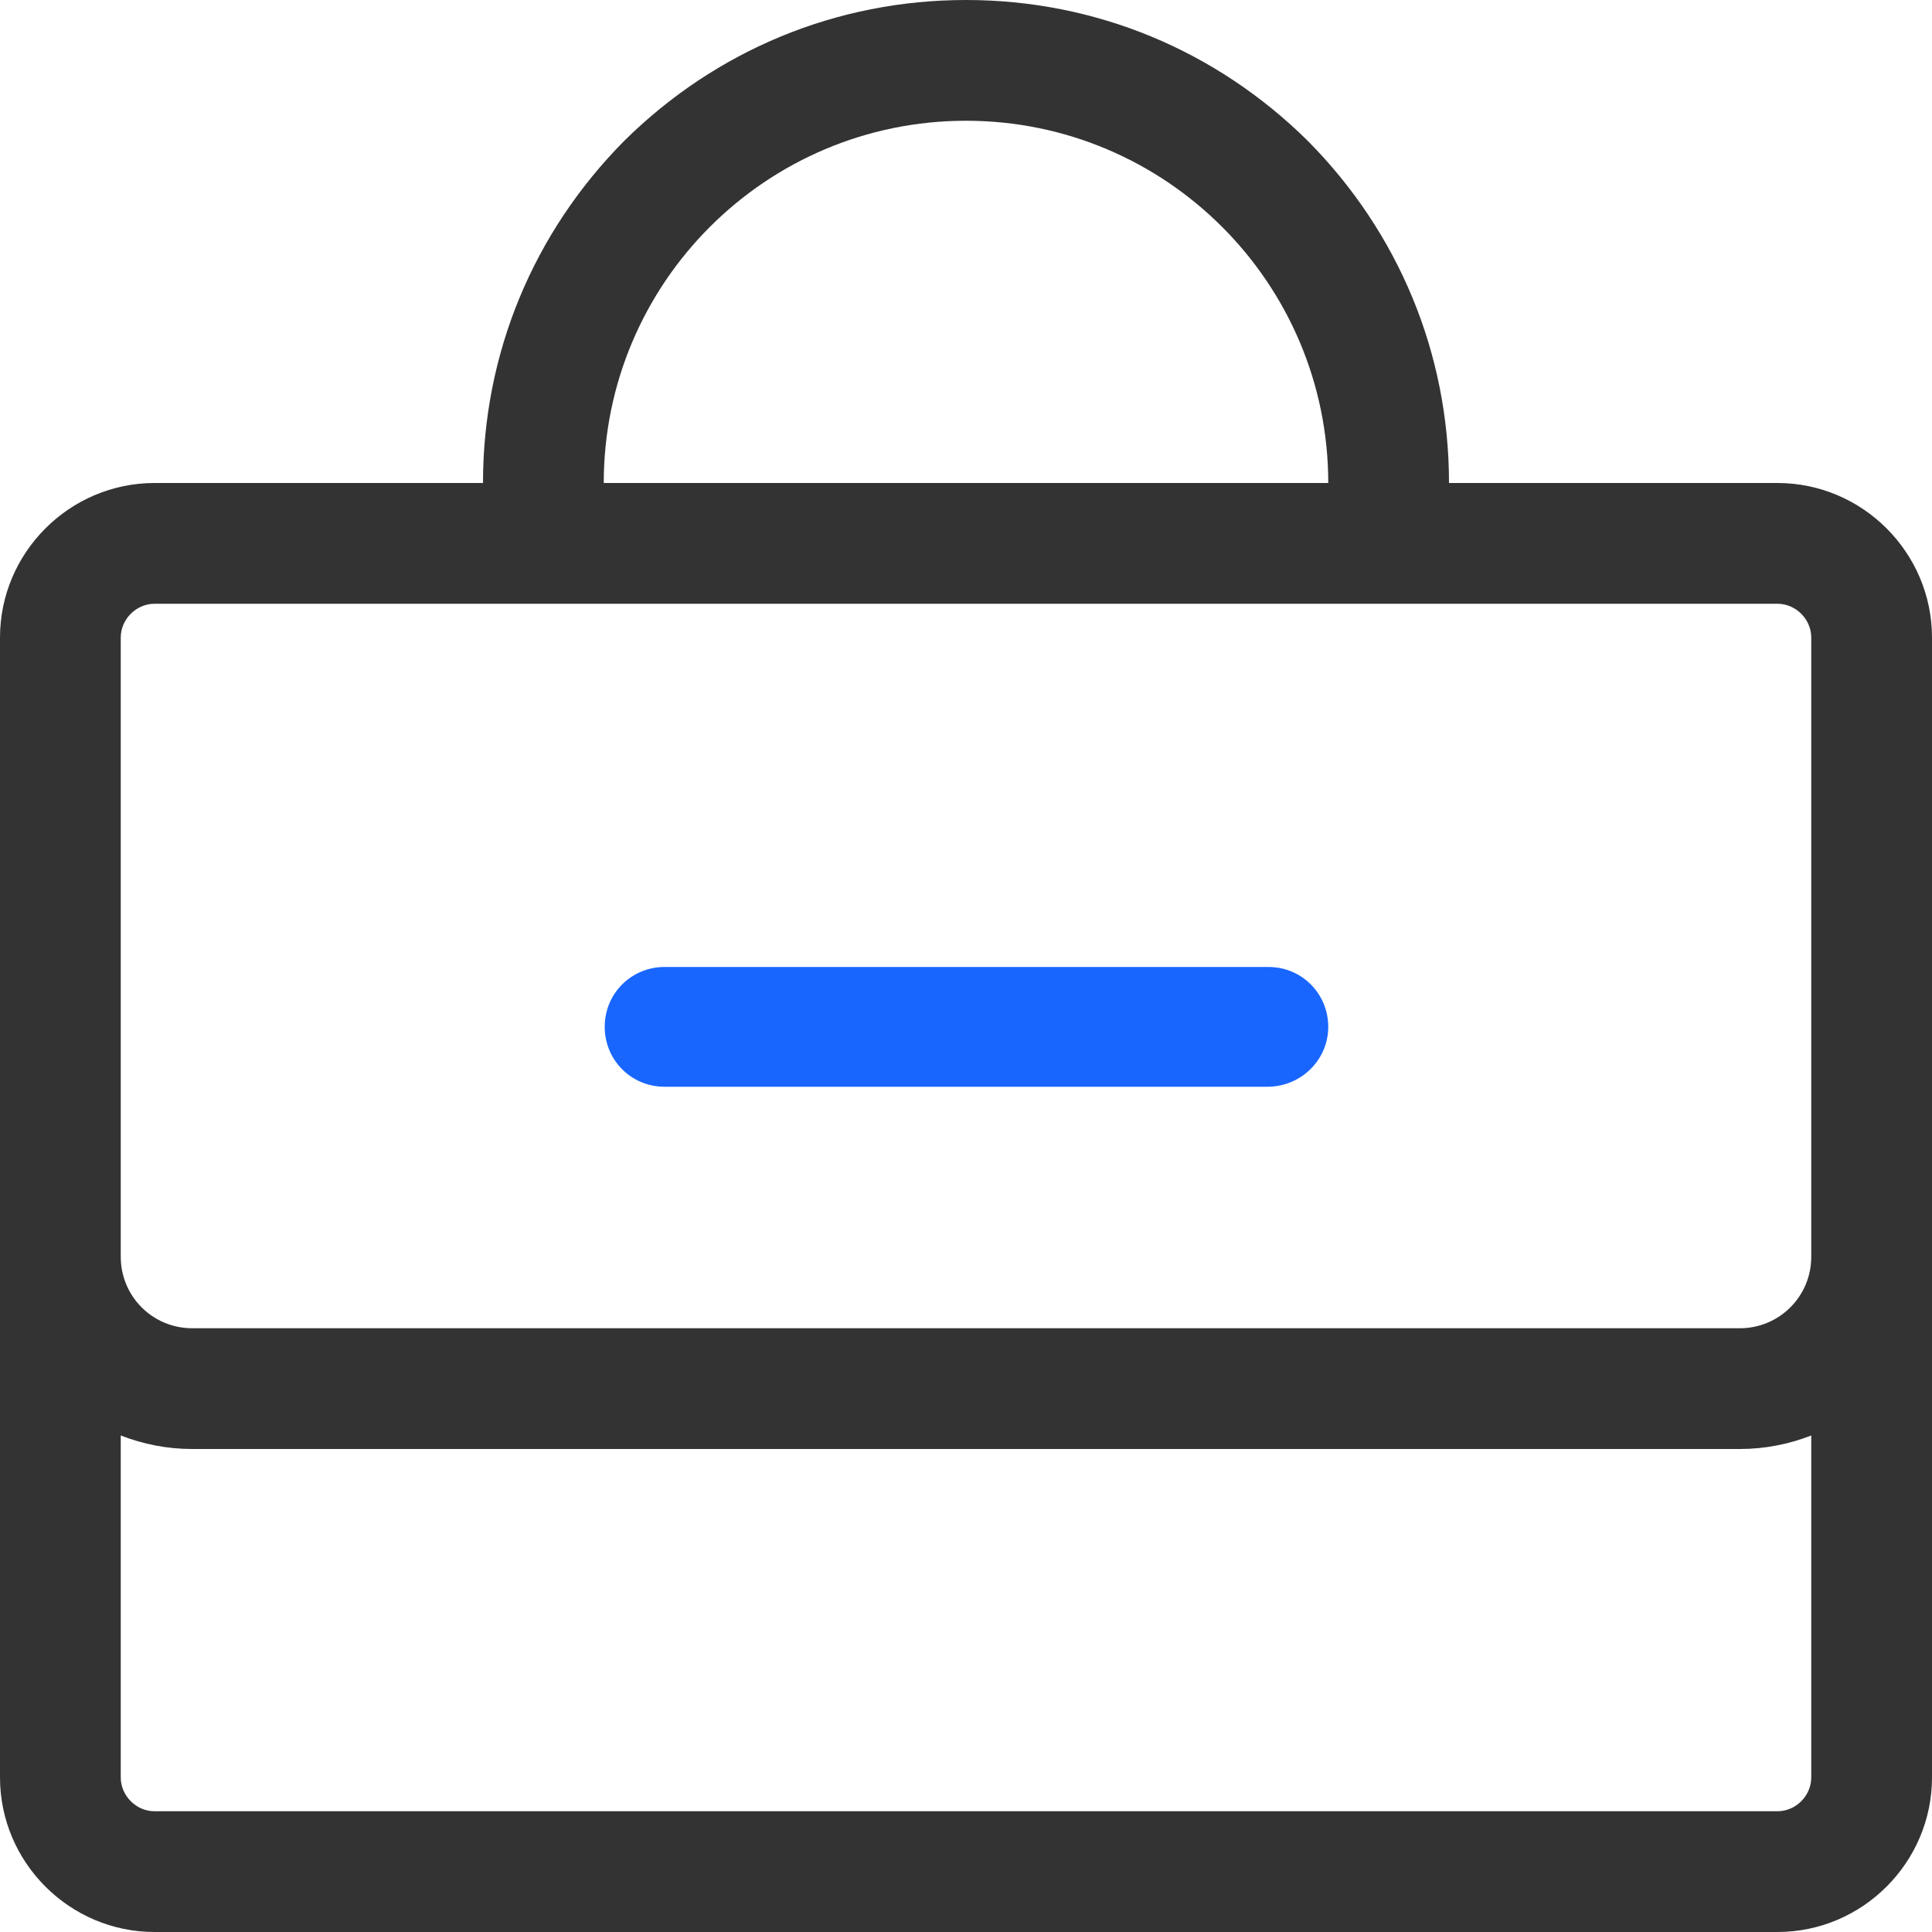
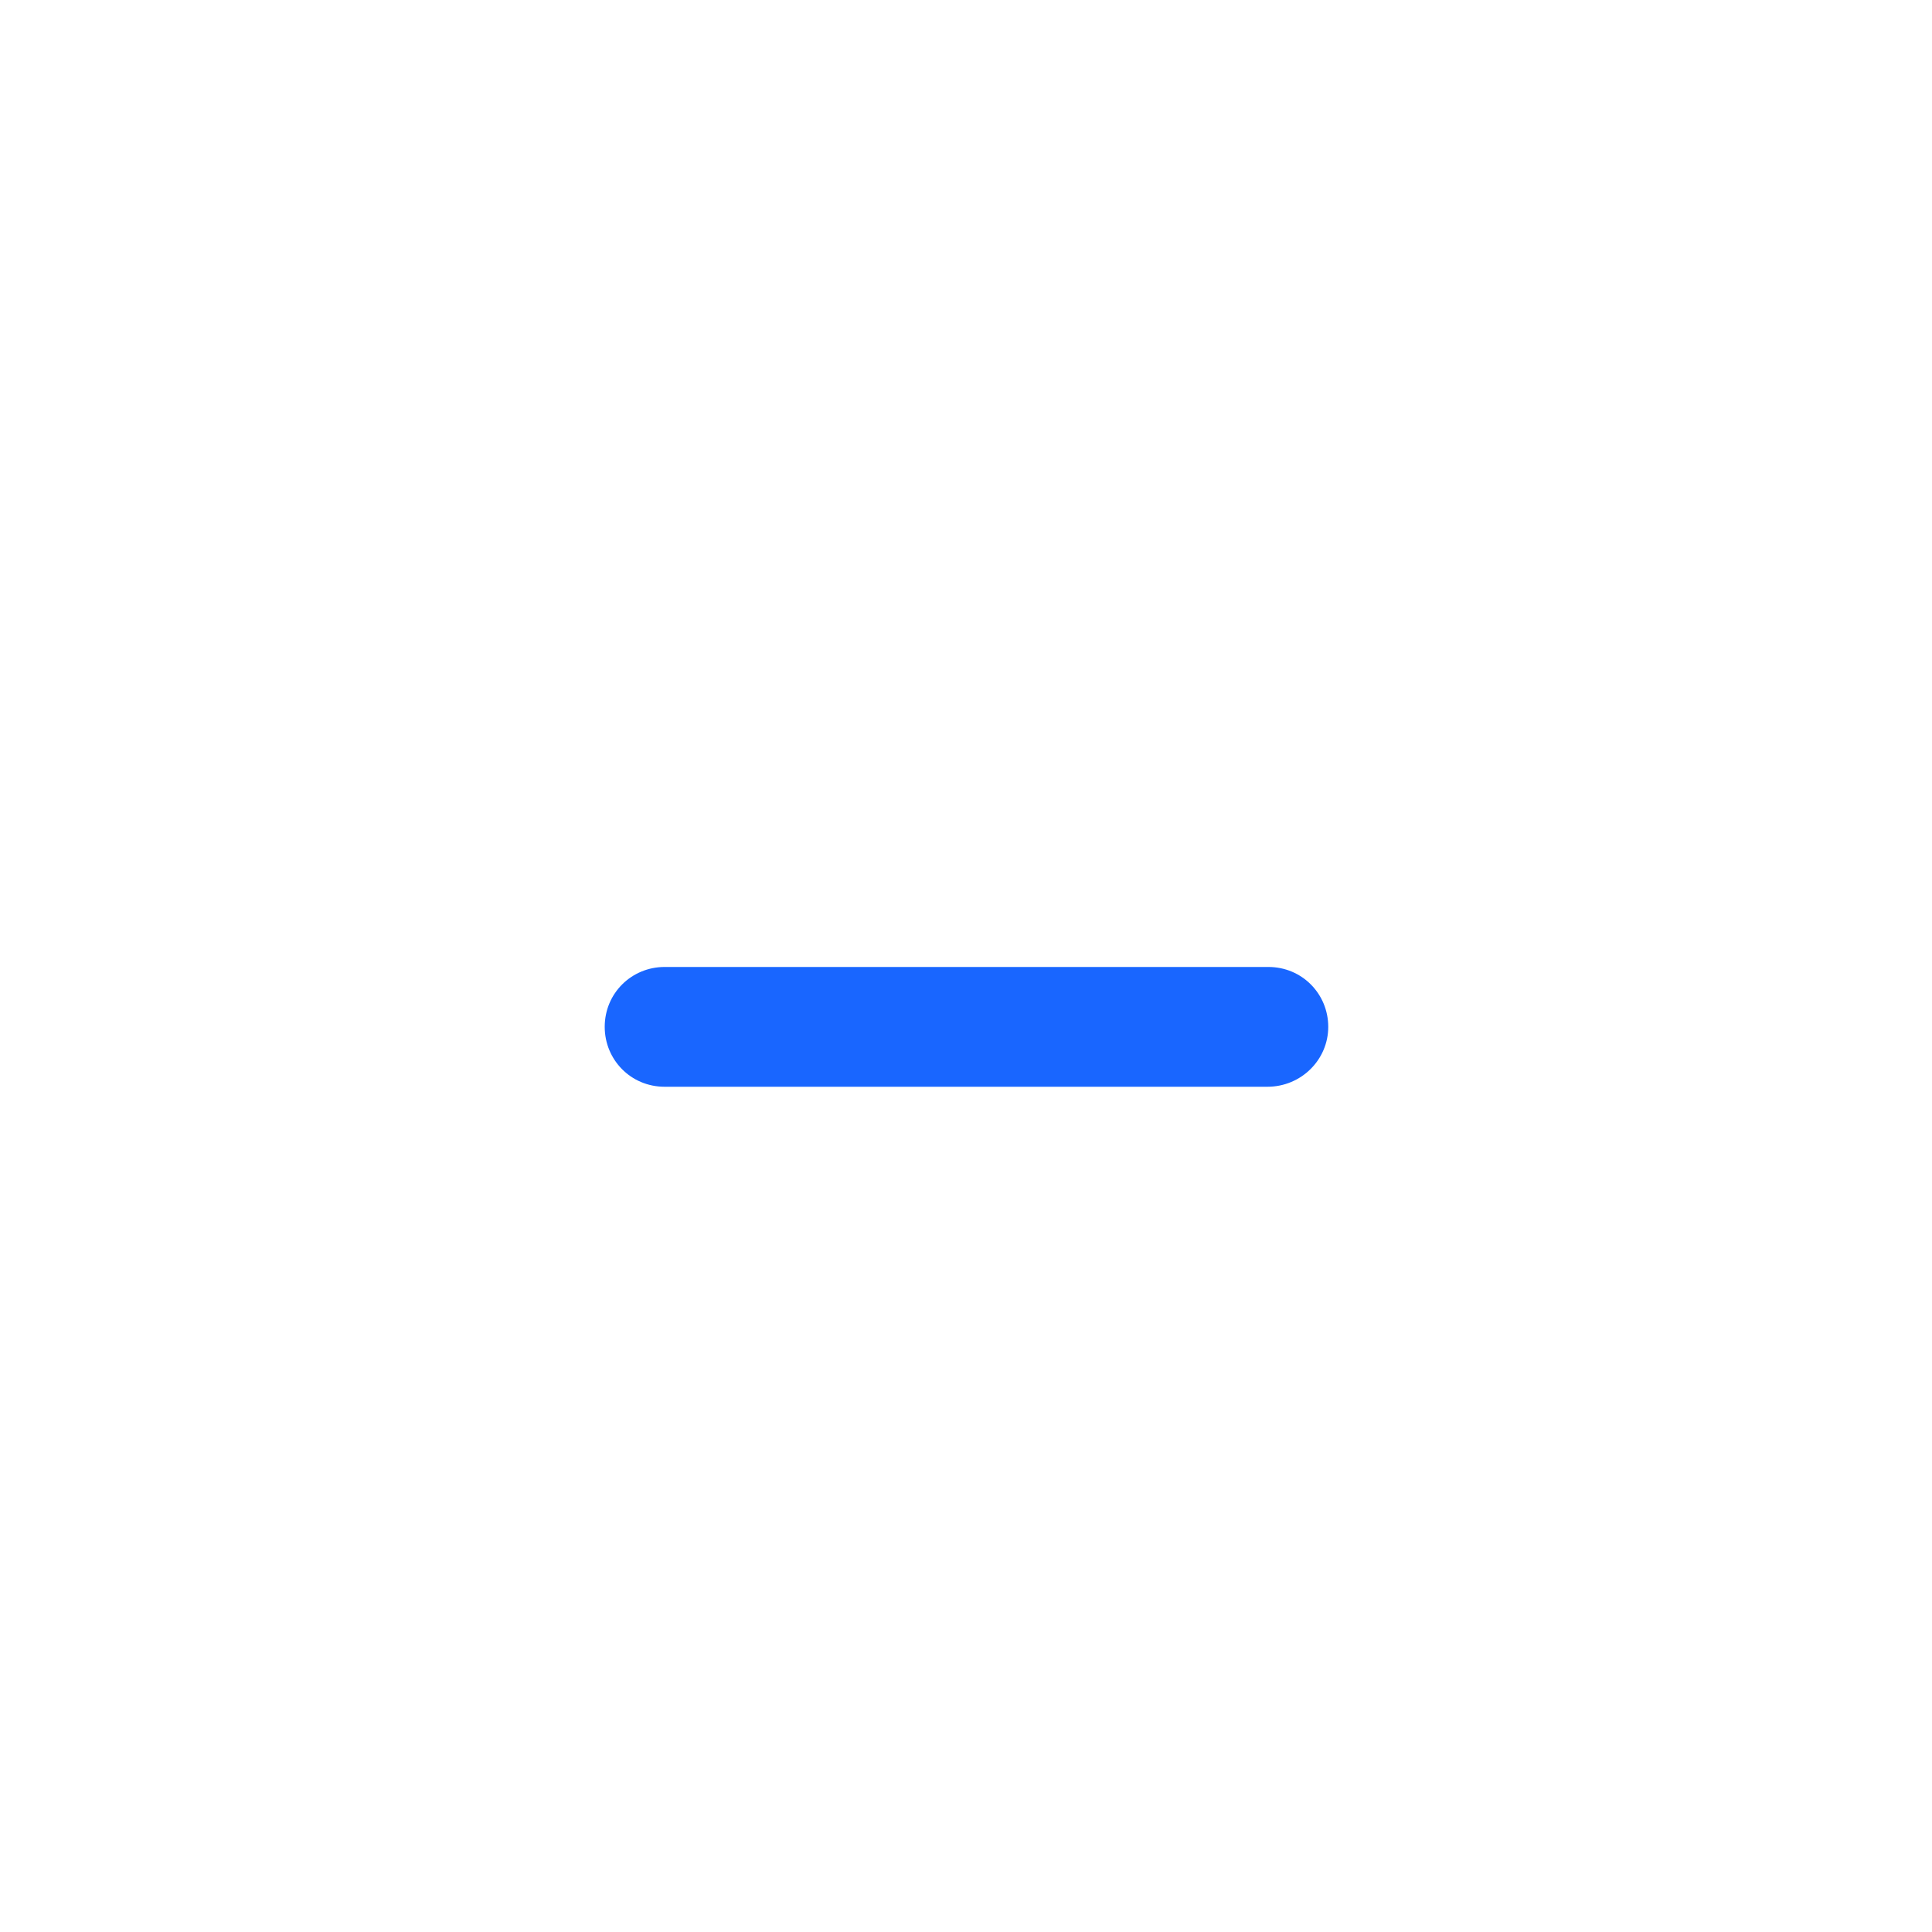
<svg xmlns="http://www.w3.org/2000/svg" fill="none" version="1.1" width="44" height="44" viewBox="0 0 44 44">
  <g>
-     <rect x="0" y="0" width="44" height="44" rx="0" fill="" fill-opacity="1" />
    <g>
      <path d="M28.864,24.75L15.136,24.75C14.366,24.75,13.772,24.134,13.772,23.386C13.772,22.616,14.388,22.022,15.136,22.022L28.886,22.022C29.656,22.022,30.25,22.638,30.25,23.386C30.25,24.134,29.634,24.75,28.864,24.75Z" fill="#1966FF" fill-opacity="1" />
    </g>
    <g>
-       <path d="M40.48,11L33,11C33,8.052,31.856,5.302,29.788,3.212C27.698,1.144,24.948,0,22,0C19.052,0,16.302,1.144,14.212,3.212C12.144,5.302,11,8.052,11,11L3.52,11C1.584,11,0,12.584,0,14.52L0,40.48C0,42.416,1.584,44,3.52,44L40.48,44C42.416,44,44,42.416,44,40.48L44,14.52C44,12.584,42.416,11,40.48,11ZM22,2.75C26.554,2.75,30.25,6.446,30.25,11L13.75,11C13.75,6.446,17.446,2.75,22,2.75ZM2.75,14.52C2.75,14.102,3.102,13.75,3.52,13.75L40.48,13.75C40.898,13.75,41.25,14.102,41.25,14.52L41.25,28.622C41.25,29.524,40.524,30.25,39.622,30.25L4.378,30.25C3.476,30.25,2.75,29.524,2.75,28.622L2.75,14.52ZM40.48,41.25L3.52,41.25C3.102,41.25,2.75,40.898,2.75,40.48L2.75,32.692C3.256,32.89,3.806,33,4.378,33L39.622,33C40.194,33,40.744,32.89,41.25,32.692L41.25,40.48C41.25,40.898,40.898,41.25,40.48,41.25Z" fill="#333333" fill-opacity="1" />
-     </g>
+       </g>
  </g>
</svg>